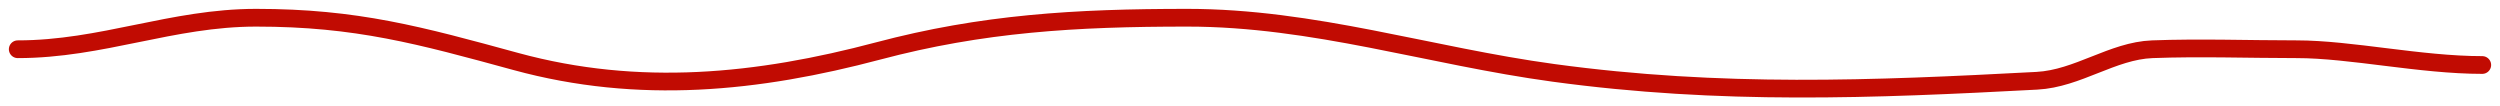
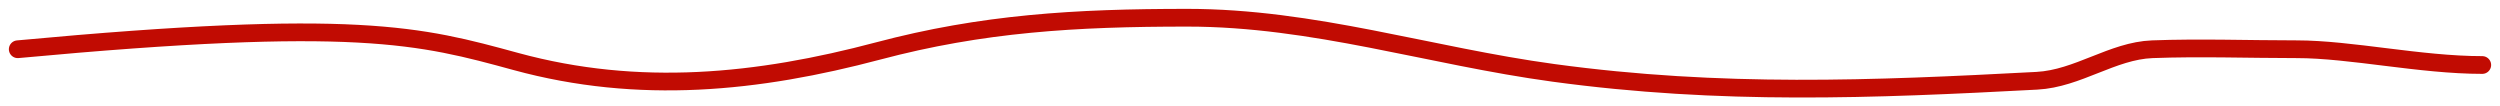
<svg xmlns="http://www.w3.org/2000/svg" width="141" height="6" viewBox="0 0 141 6" fill="none">
-   <path d="M1 2.777C5.751 2.777 9.696 1 14.444 1C20.109 1 23.676 1.989 29.098 3.469C36.047 5.365 42.749 4.673 49.52 2.876C55.405 1.315 60.642 1 66.965 1C74.093 1 80.618 3.158 87.619 4.11C97.061 5.395 105.576 5.048 114.88 4.555C117.194 4.432 119.138 2.863 121.392 2.777C124.099 2.675 126.824 2.777 129.533 2.777C132.589 2.777 136.492 3.666 140 3.666" stroke="#C10B02" stroke-linecap="round" />
+   <path d="M1 2.777C20.109 1 23.676 1.989 29.098 3.469C36.047 5.365 42.749 4.673 49.52 2.876C55.405 1.315 60.642 1 66.965 1C74.093 1 80.618 3.158 87.619 4.11C97.061 5.395 105.576 5.048 114.88 4.555C117.194 4.432 119.138 2.863 121.392 2.777C124.099 2.675 126.824 2.777 129.533 2.777C132.589 2.777 136.492 3.666 140 3.666" stroke="#C10B02" stroke-linecap="round" />
</svg>